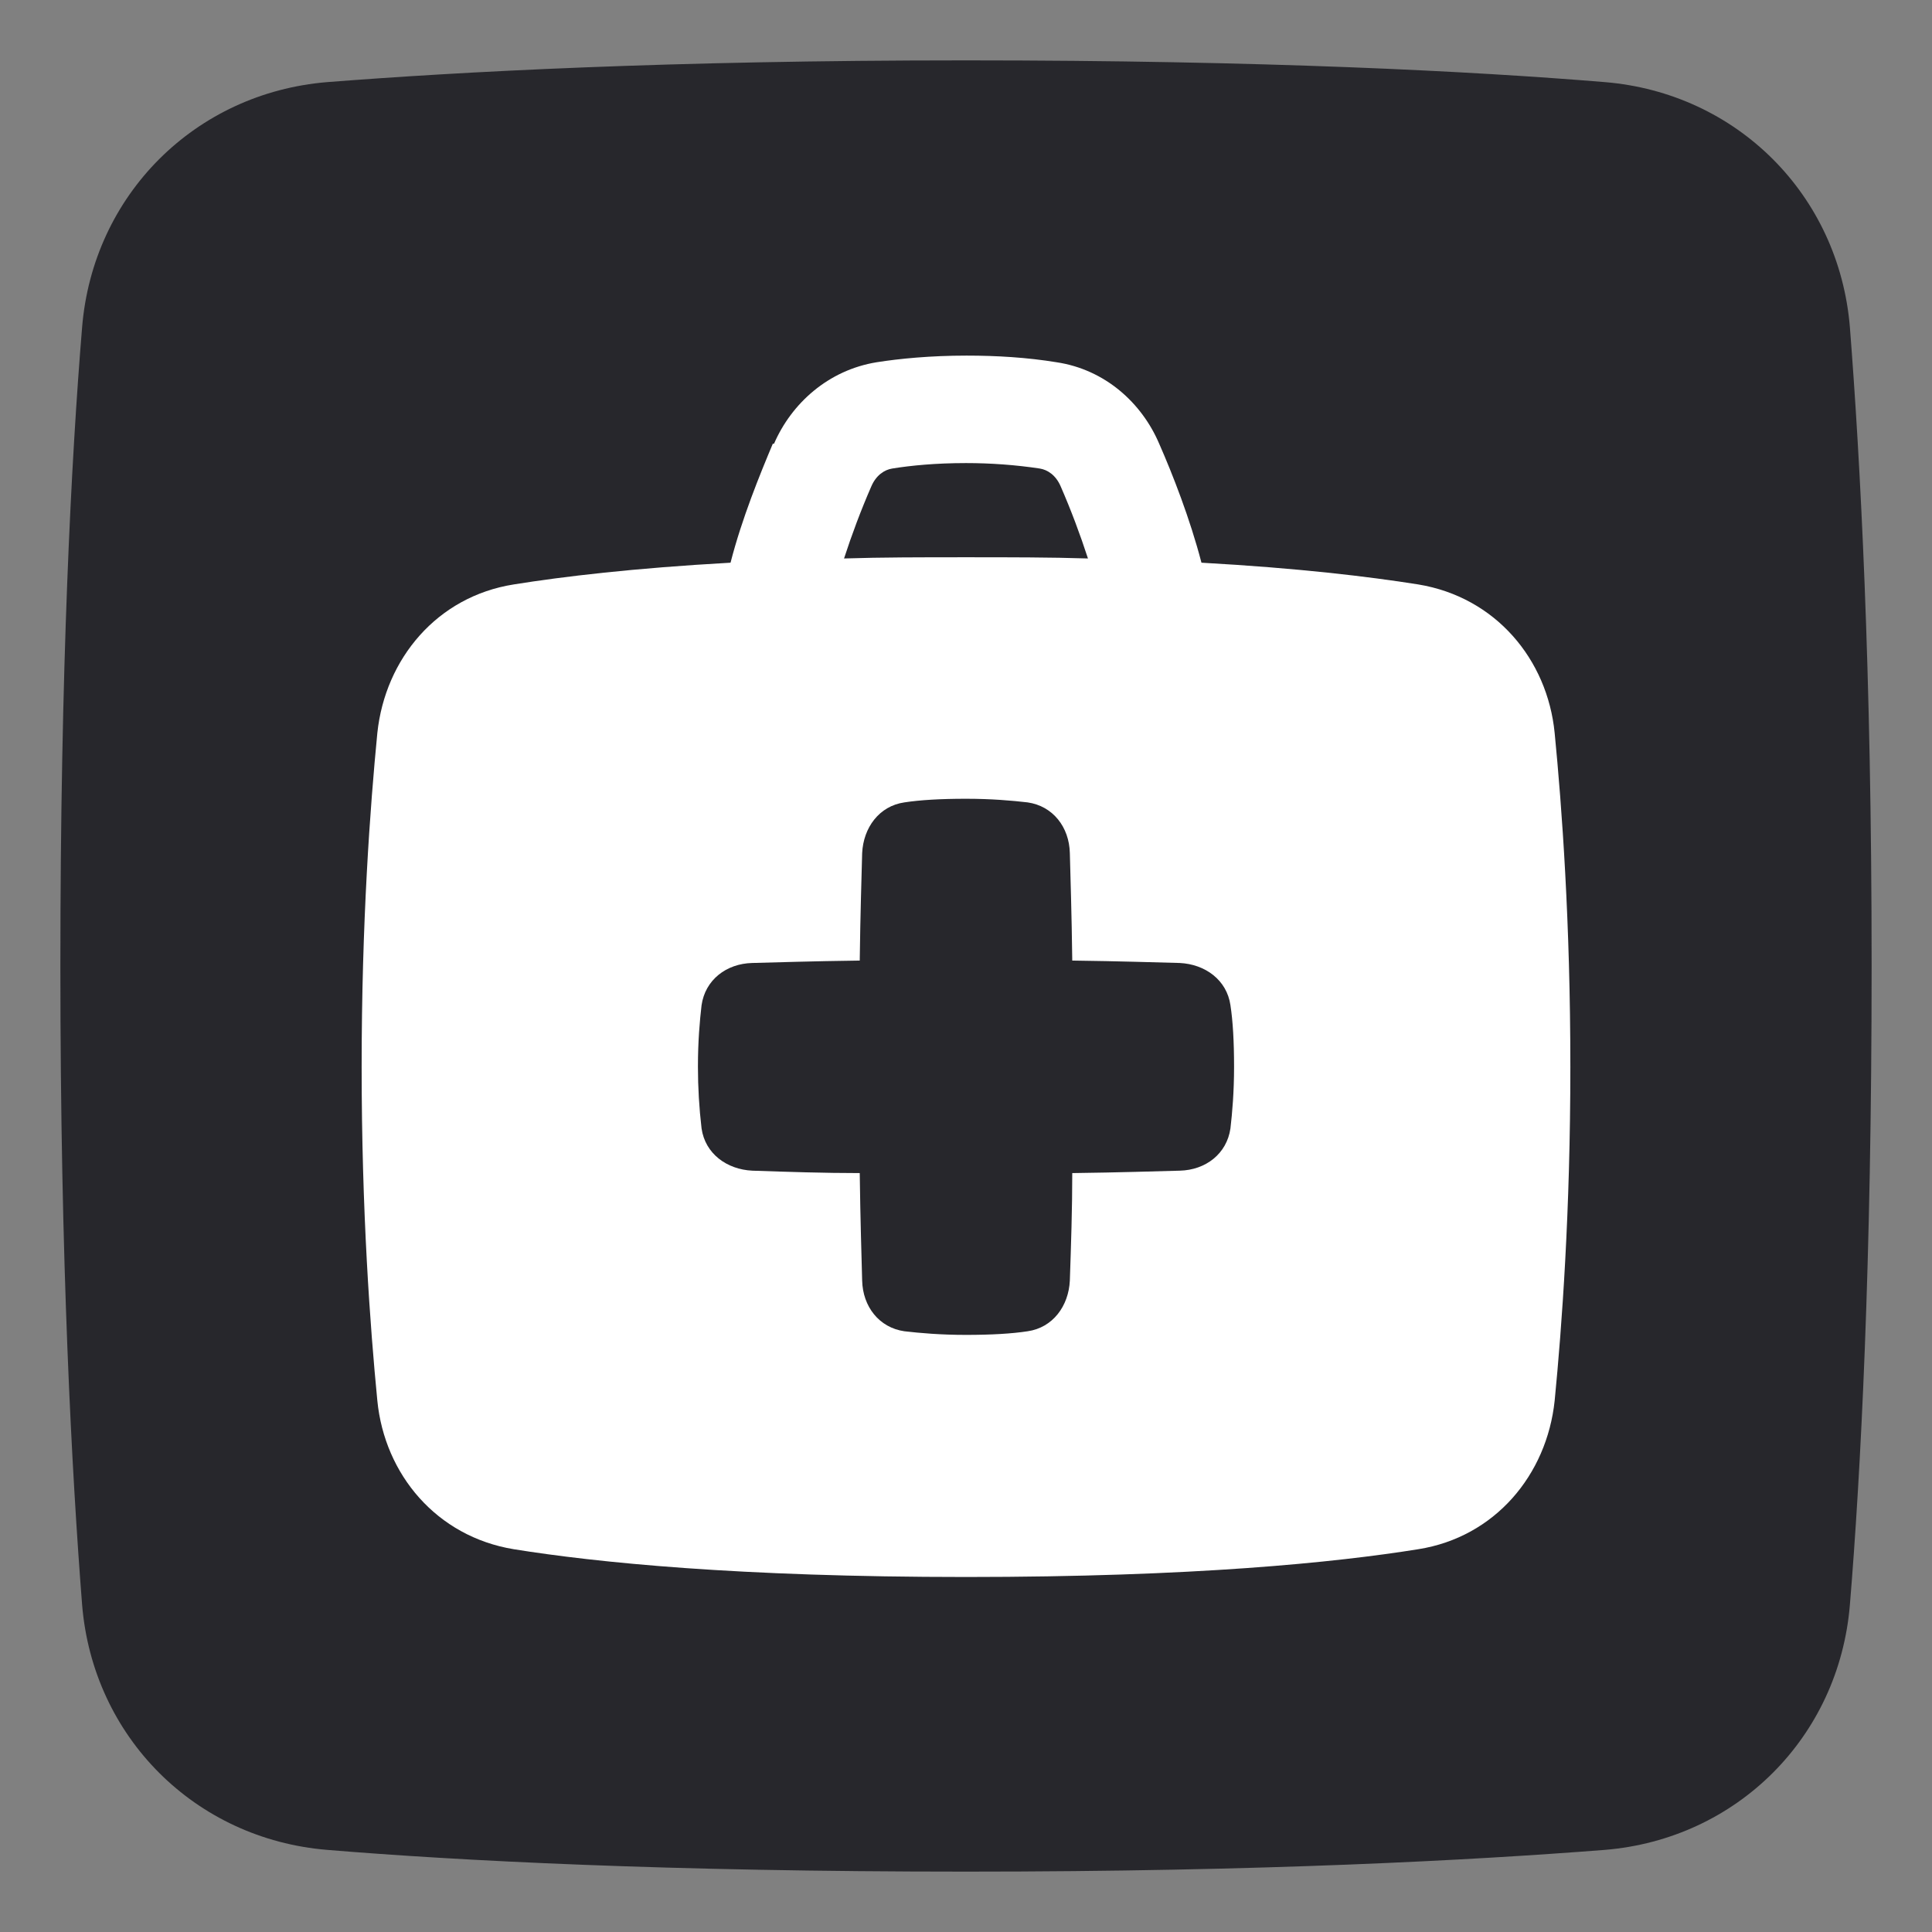
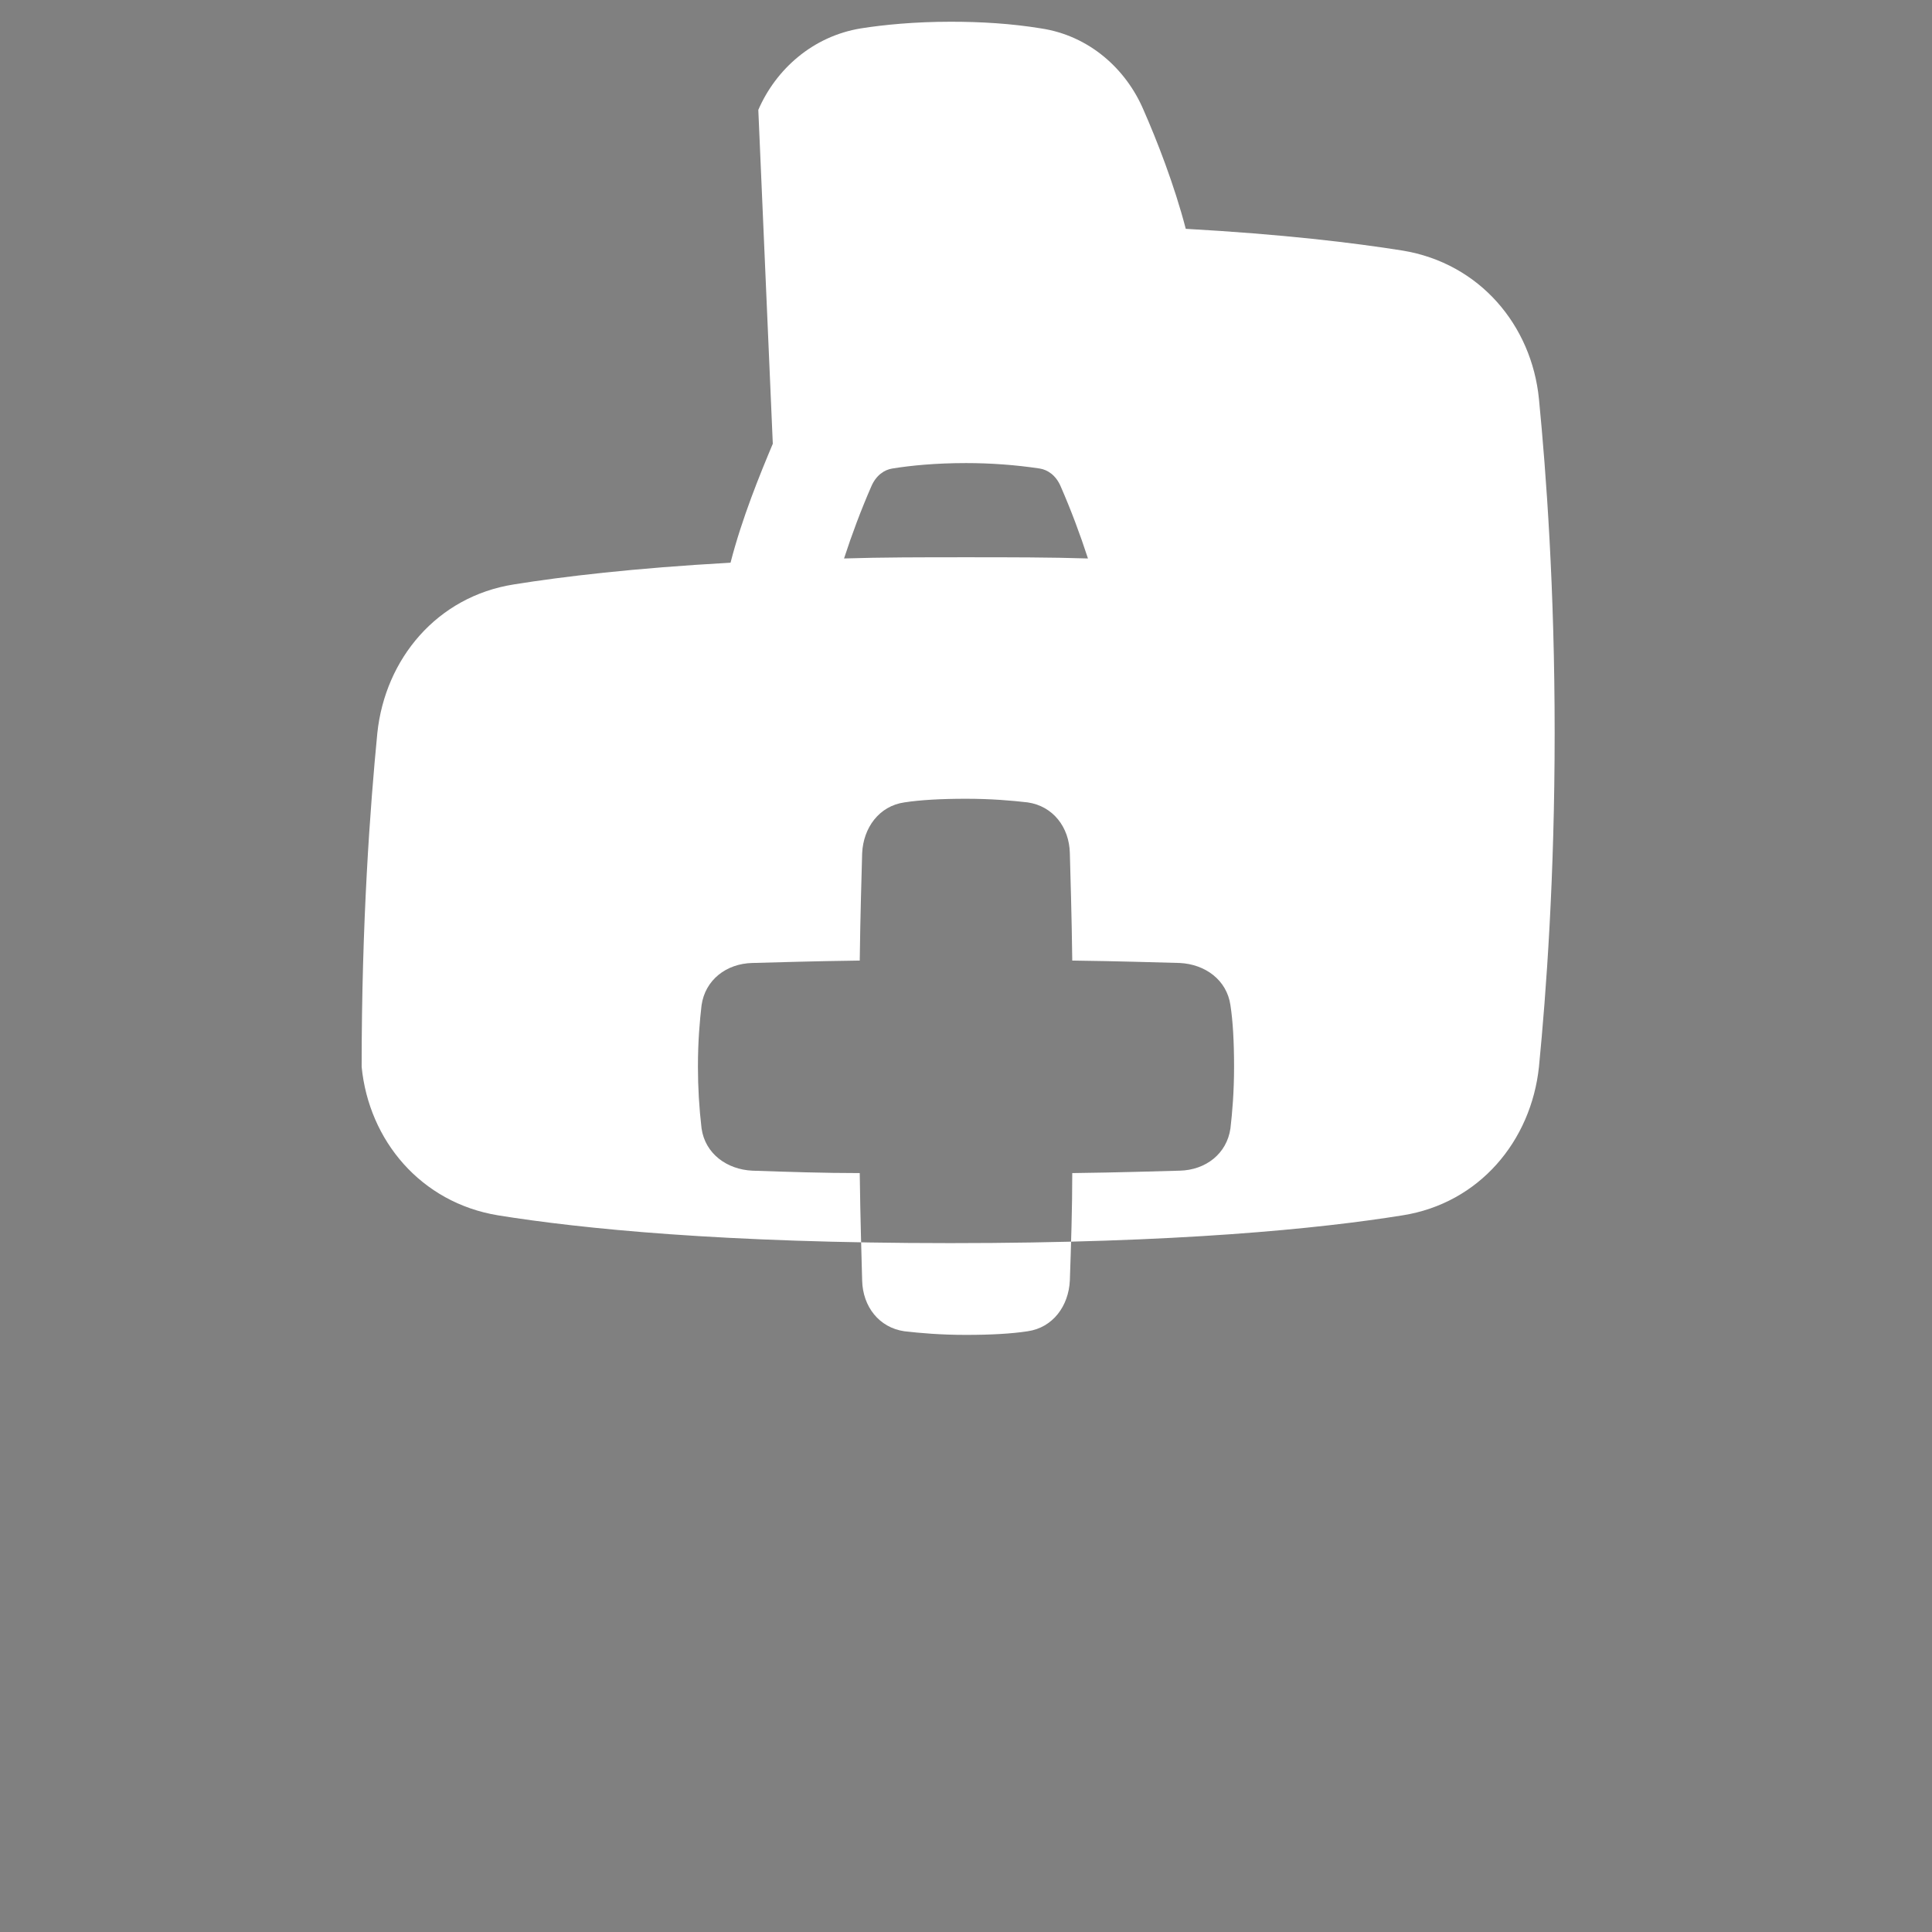
<svg xmlns="http://www.w3.org/2000/svg" id="_레이어_1" data-name="레이어 1" viewBox="0 0 32 32">
  <rect x="0" y="0" width="32" height="32" fill="#808080" stroke="none" />
  <defs>
    <style>
      .cls-1 {
        fill: #27272c;
      }

      .cls-1, .cls-2 {
        fill-rule: evenodd;
        stroke-width: 0px;
      }

      .cls-2 {
        fill: #fff;
      }
    </style>
  </defs>
-   <path class="cls-1" d="M30.64,5.42c-.18-2.19-1.87-3.88-4.06-4.06-2.18-.18-5.64-.36-10.58-.36s-8.4.19-10.58.36c-2.19.18-3.88,1.87-4.06,4.06-.18,2.18-.36,5.64-.36,10.58s.19,8.4.36,10.58c.18,2.19,1.87,3.88,4.06,4.06,2.18.18,5.64.36,10.58.36s8.4-.19,10.58-.36c2.19-.18,3.88-1.87,4.06-4.06.18-2.18.36-5.64.36-10.58s-.19-8.4-.36-10.58Z" />
  <g id="medical-bag--health-sign-medical-symbol-hospital-bag-medicine-medkit">
-     <path id="Subtract" class="cls-2" d="M12.8,7.35c-.21.5-.51,1.23-.7,1.97-1.61.09-2.78.23-3.59.36-1.27.2-2.13,1.23-2.26,2.46-.12,1.23-.26,3.13-.26,5.53s.14,4.3.26,5.53c.12,1.22.98,2.25,2.26,2.46,1.37.22,3.72.46,7.49.46s6.12-.24,7.49-.46c1.27-.2,2.13-1.23,2.26-2.46.12-1.23.26-3.13.26-5.53s-.14-4.3-.26-5.53c-.12-1.22-.98-2.25-2.26-2.46-.82-.13-1.98-.27-3.59-.36-.19-.73-.48-1.47-.7-1.97-.29-.68-.9-1.23-1.7-1.35-.49-.08-.99-.11-1.49-.11-.6,0-1.11.05-1.49.11-.8.13-1.41.68-1.7,1.35ZM16,7.67c-.5,0-.91.04-1.22.09-.13.02-.27.11-.35.3-.17.39-.32.79-.45,1.19.62-.02,1.29-.02,2.02-.02s1.4,0,2.02.02c-.13-.4-.28-.8-.45-1.19-.08-.19-.22-.28-.35-.3-.4-.06-.81-.09-1.22-.09ZM14.98,22.05c-.42-.06-.69-.41-.7-.84-.01-.4-.03-.99-.04-1.78-.59,0-1.19-.02-1.78-.04-.42-.02-.78-.28-.84-.7-.04-.34-.06-.68-.06-1.02,0-.43.03-.76.06-1.02.06-.42.41-.69.84-.7.4-.01.99-.03,1.78-.04.01-.79.03-1.38.04-1.78.02-.42.28-.78.7-.84.26-.04.6-.06,1.02-.06s.76.03,1.02.06c.42.06.69.41.7.84.01.4.03.99.04,1.78.79.01,1.38.03,1.78.04.42.02.78.28.84.7.04.26.06.6.06,1.02s-.03.76-.06,1.02c-.06.42-.41.69-.84.7-.4.01-.99.03-1.78.04,0,.59-.02,1.19-.04,1.78-.02.42-.28.78-.7.84-.26.04-.6.06-1.02.06s-.76-.03-1.02-.06h0Z" />
+     <path id="Subtract" class="cls-2" d="M12.8,7.35c-.21.5-.51,1.23-.7,1.97-1.61.09-2.78.23-3.59.36-1.27.2-2.13,1.23-2.26,2.46-.12,1.23-.26,3.13-.26,5.53c.12,1.22.98,2.25,2.26,2.46,1.37.22,3.72.46,7.49.46s6.12-.24,7.49-.46c1.27-.2,2.13-1.23,2.26-2.46.12-1.23.26-3.13.26-5.53s-.14-4.3-.26-5.53c-.12-1.22-.98-2.25-2.26-2.46-.82-.13-1.98-.27-3.59-.36-.19-.73-.48-1.47-.7-1.97-.29-.68-.9-1.23-1.7-1.35-.49-.08-.99-.11-1.49-.11-.6,0-1.11.05-1.49.11-.8.13-1.41.68-1.7,1.35ZM16,7.67c-.5,0-.91.04-1.22.09-.13.02-.27.11-.35.3-.17.39-.32.79-.45,1.19.62-.02,1.29-.02,2.02-.02s1.4,0,2.02.02c-.13-.4-.28-.8-.45-1.19-.08-.19-.22-.28-.35-.3-.4-.06-.81-.09-1.22-.09ZM14.98,22.05c-.42-.06-.69-.41-.7-.84-.01-.4-.03-.99-.04-1.78-.59,0-1.19-.02-1.78-.04-.42-.02-.78-.28-.84-.7-.04-.34-.06-.68-.06-1.02,0-.43.03-.76.06-1.02.06-.42.41-.69.84-.7.4-.01.99-.03,1.78-.04.01-.79.03-1.38.04-1.78.02-.42.28-.78.7-.84.26-.04.6-.06,1.02-.06s.76.03,1.02.06c.42.06.69.41.7.84.01.4.03.99.04,1.78.79.01,1.38.03,1.78.04.42.02.78.28.84.7.04.26.06.6.06,1.02s-.03.76-.06,1.02c-.06.42-.41.69-.84.7-.4.01-.99.03-1.78.04,0,.59-.02,1.19-.04,1.78-.02.42-.28.78-.7.84-.26.04-.6.06-1.02.06s-.76-.03-1.02-.06h0Z" />
  </g>
</svg>